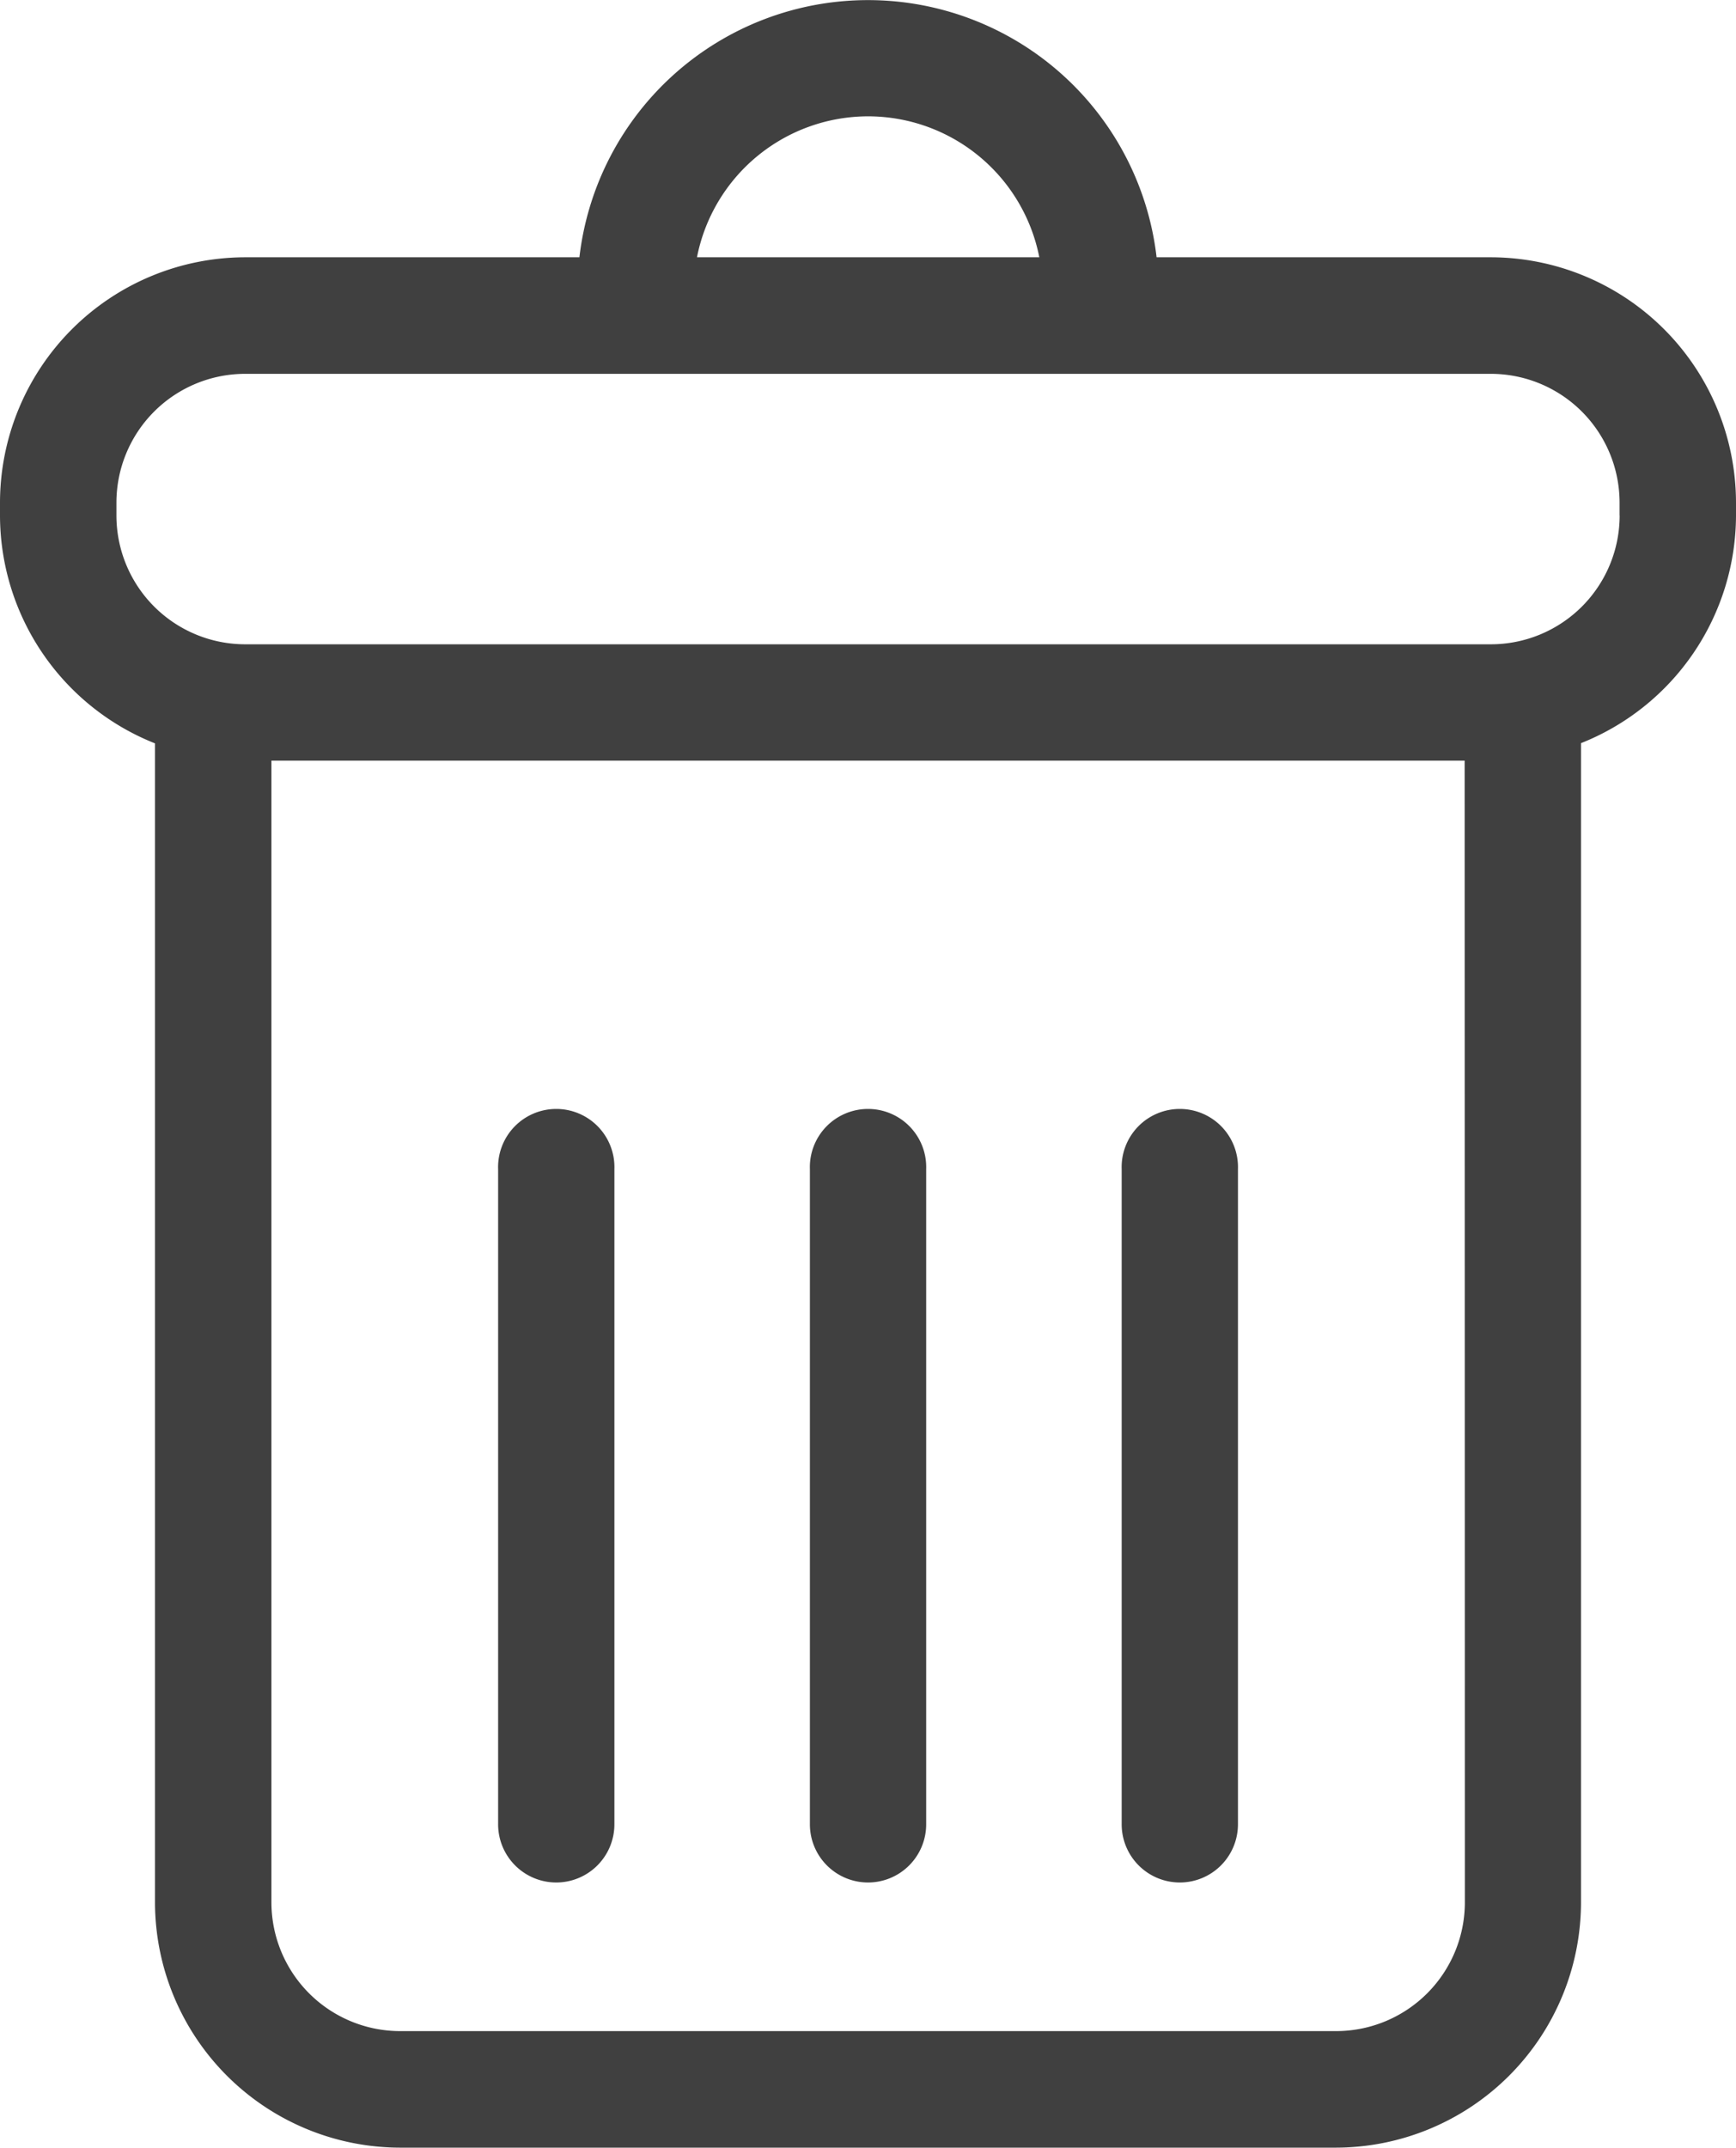
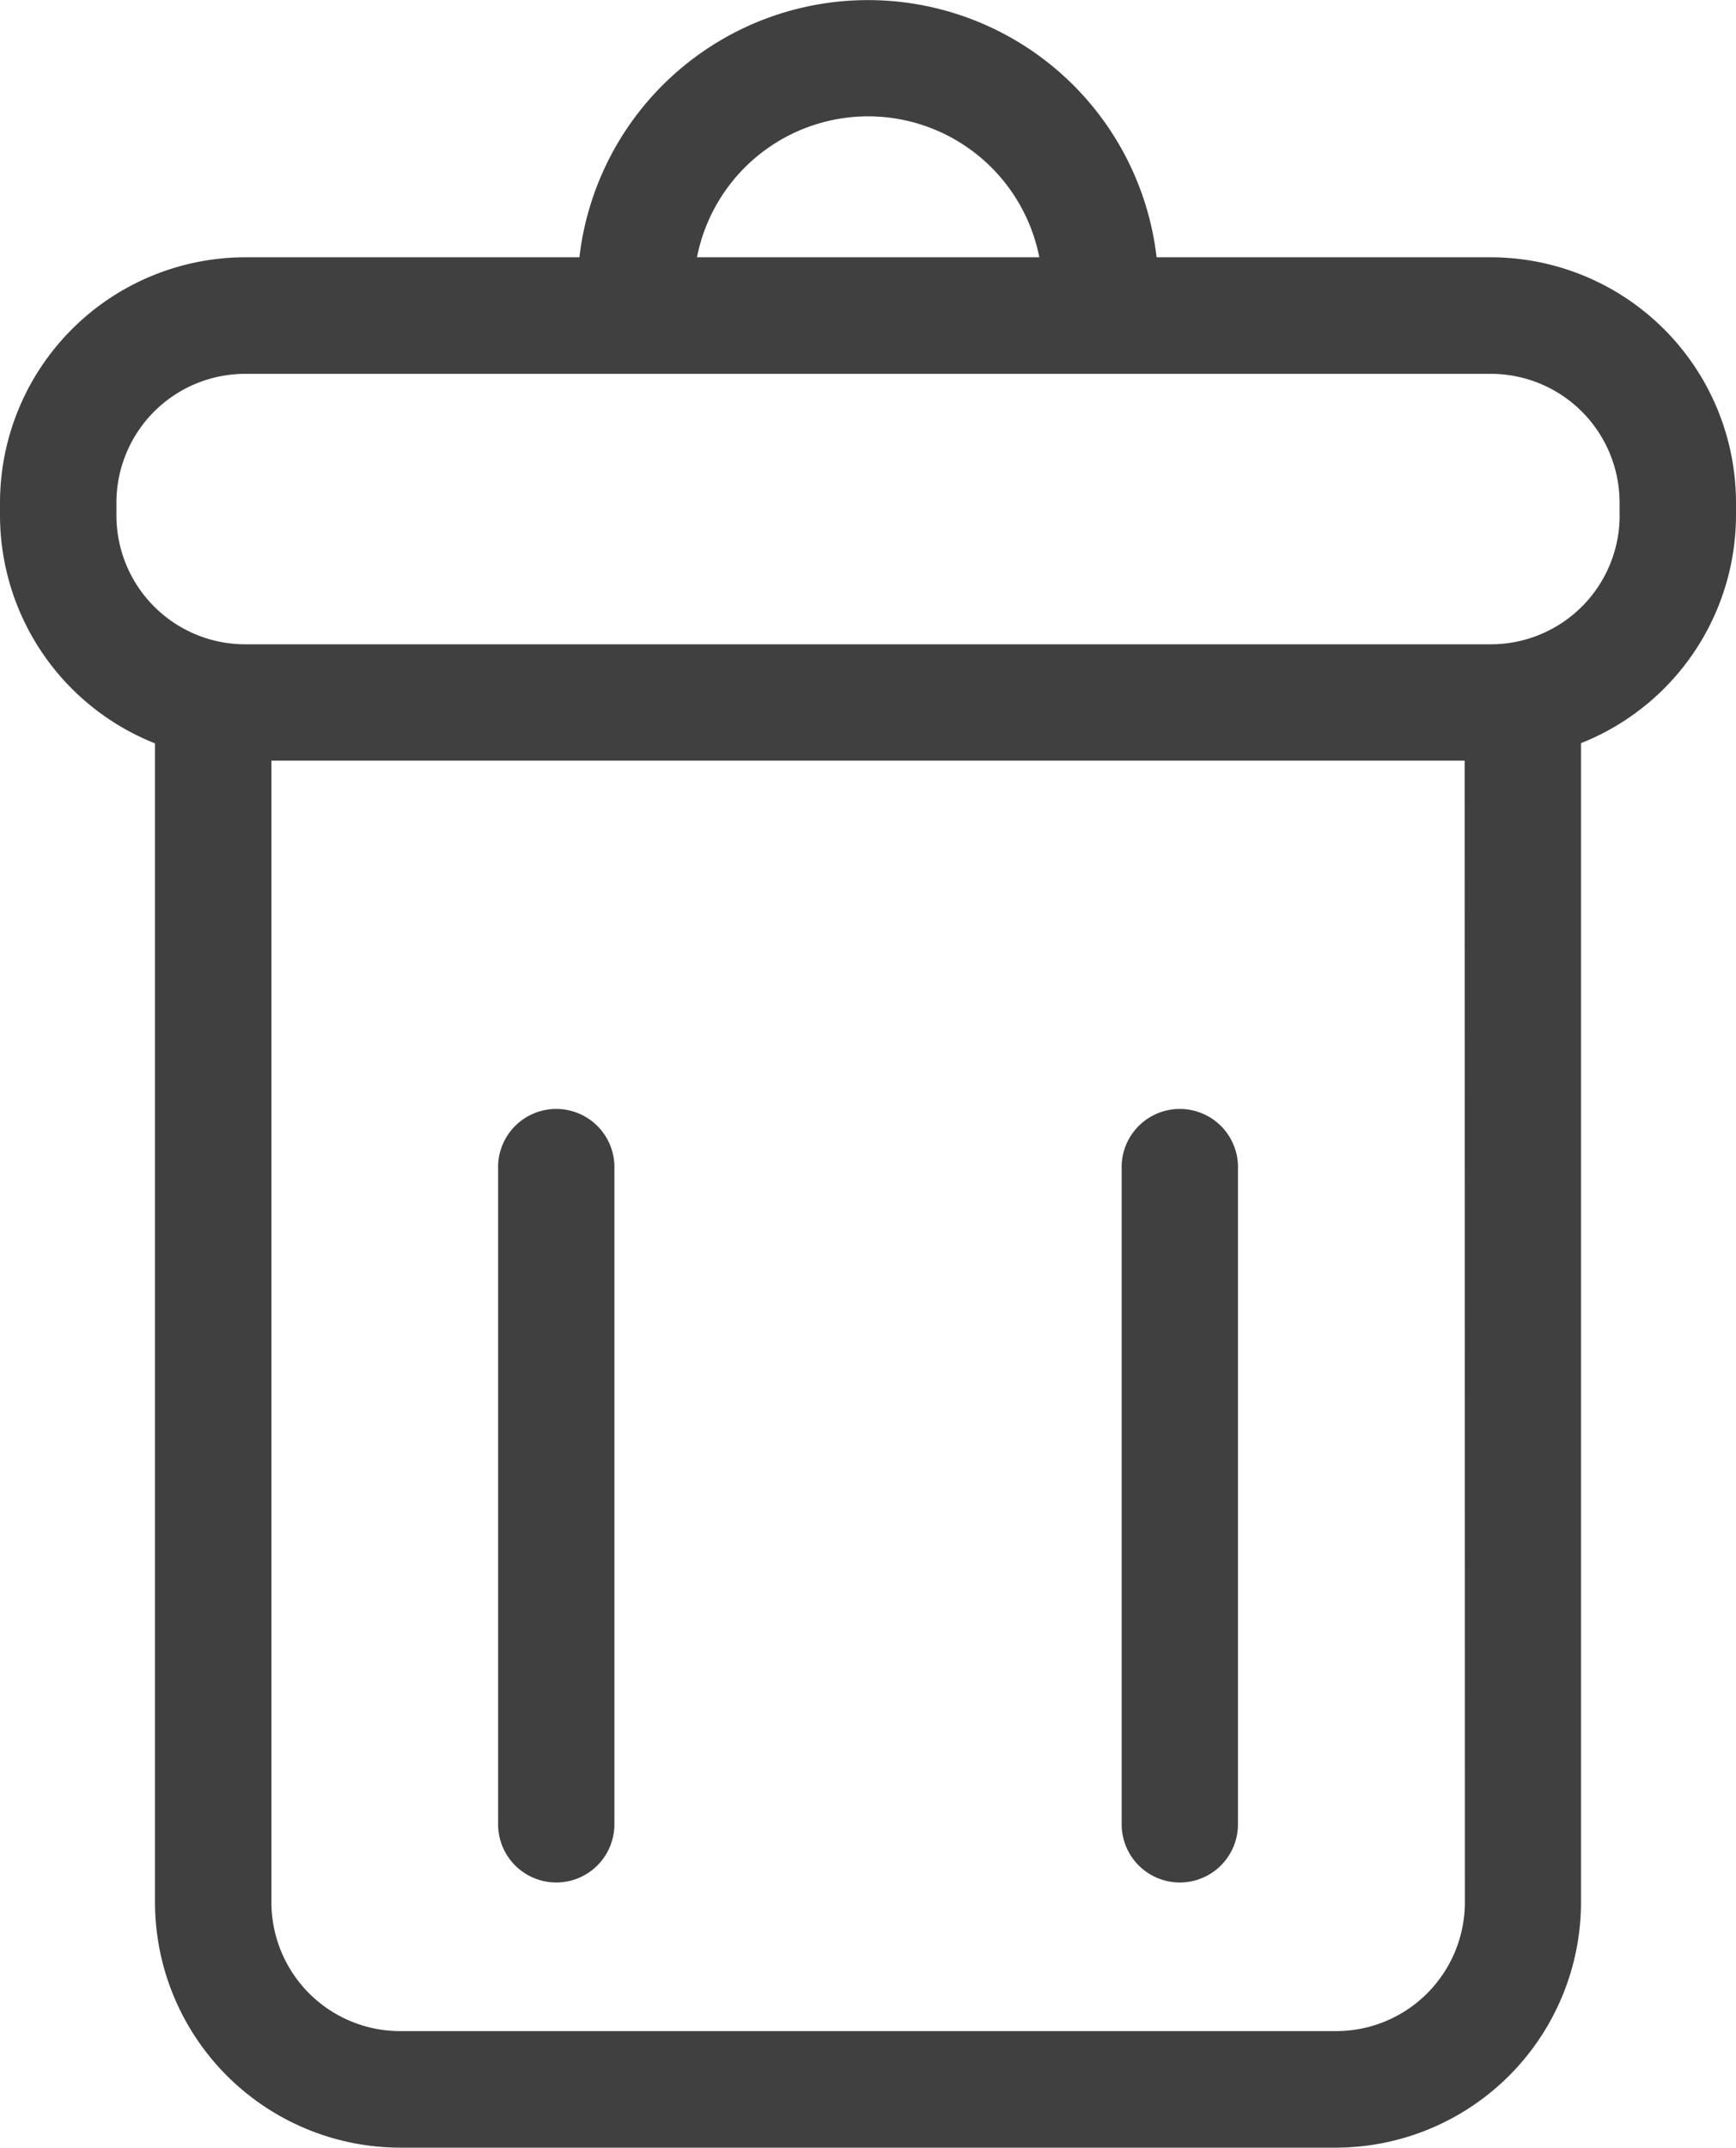
<svg xmlns="http://www.w3.org/2000/svg" id="delete-button-svgrepo-com_3_" data-name="delete-button-svgrepo-com (3)" width="24.26" height="30" viewBox="0 0 24.26 30">
  <g id="Group_7778" data-name="Group 7778">
    <path id="Path_21252" data-name="Path 21252" d="M66.988,3.594h-4.67a4.06,4.06,0,0,0-8.066,0h-4.67a3.431,3.431,0,0,0-3.427,3.427V7.2a3.431,3.431,0,0,0,2.166,3.184V26.573A3.431,3.431,0,0,0,51.748,30H64.822a3.431,3.431,0,0,0,3.427-3.427V10.381A3.431,3.431,0,0,0,70.415,7.2V7.022A3.431,3.431,0,0,0,66.988,3.594Zm-8.7-1.969a2.44,2.44,0,0,1,2.391,1.969H55.895A2.439,2.439,0,0,1,58.285,1.625Zm8.338,24.947a1.8,1.8,0,0,1-1.8,1.8H51.748a1.8,1.8,0,0,1-1.8-1.8V10.625H66.623ZM68.789,7.2a1.8,1.8,0,0,1-1.8,1.8H49.582a1.8,1.8,0,0,1-1.8-1.8V7.022a1.8,1.8,0,0,1,1.8-1.8H66.988a1.8,1.8,0,0,1,1.8,1.8V7.2Z" transform="translate(-46.155)" fill="#404040" />
    <path id="Path_21253" data-name="Path 21253" d="M158.888,260.347a.813.813,0,0,0,.813-.813v-9.151a.813.813,0,1,0-1.625,0v9.151A.813.813,0,0,0,158.888,260.347Z" transform="translate(-151.115 -234.051)" fill="#404040" />
-     <path id="Path_21254" data-name="Path 21254" d="M228.958,260.347a.813.813,0,0,0,.813-.813v-9.151a.813.813,0,1,0-1.625,0v9.151A.813.813,0,0,0,228.958,260.347Z" transform="translate(-216.828 -234.051)" fill="#404040" />
-     <path id="Path_21255" data-name="Path 21255" d="M299.027,260.347a.813.813,0,0,0,.813-.813v-9.151a.813.813,0,1,0-1.625,0v9.151A.813.813,0,0,0,299.027,260.347Z" transform="translate(-282.54 -234.051)" fill="#404040" />
+     <path id="Path_21255" data-name="Path 21255" d="M299.027,260.347a.813.813,0,0,0,.813-.813v-9.151a.813.813,0,1,0-1.625,0v9.151A.813.813,0,0,0,299.027,260.347" transform="translate(-282.54 -234.051)" fill="#404040" />
  </g>
</svg>